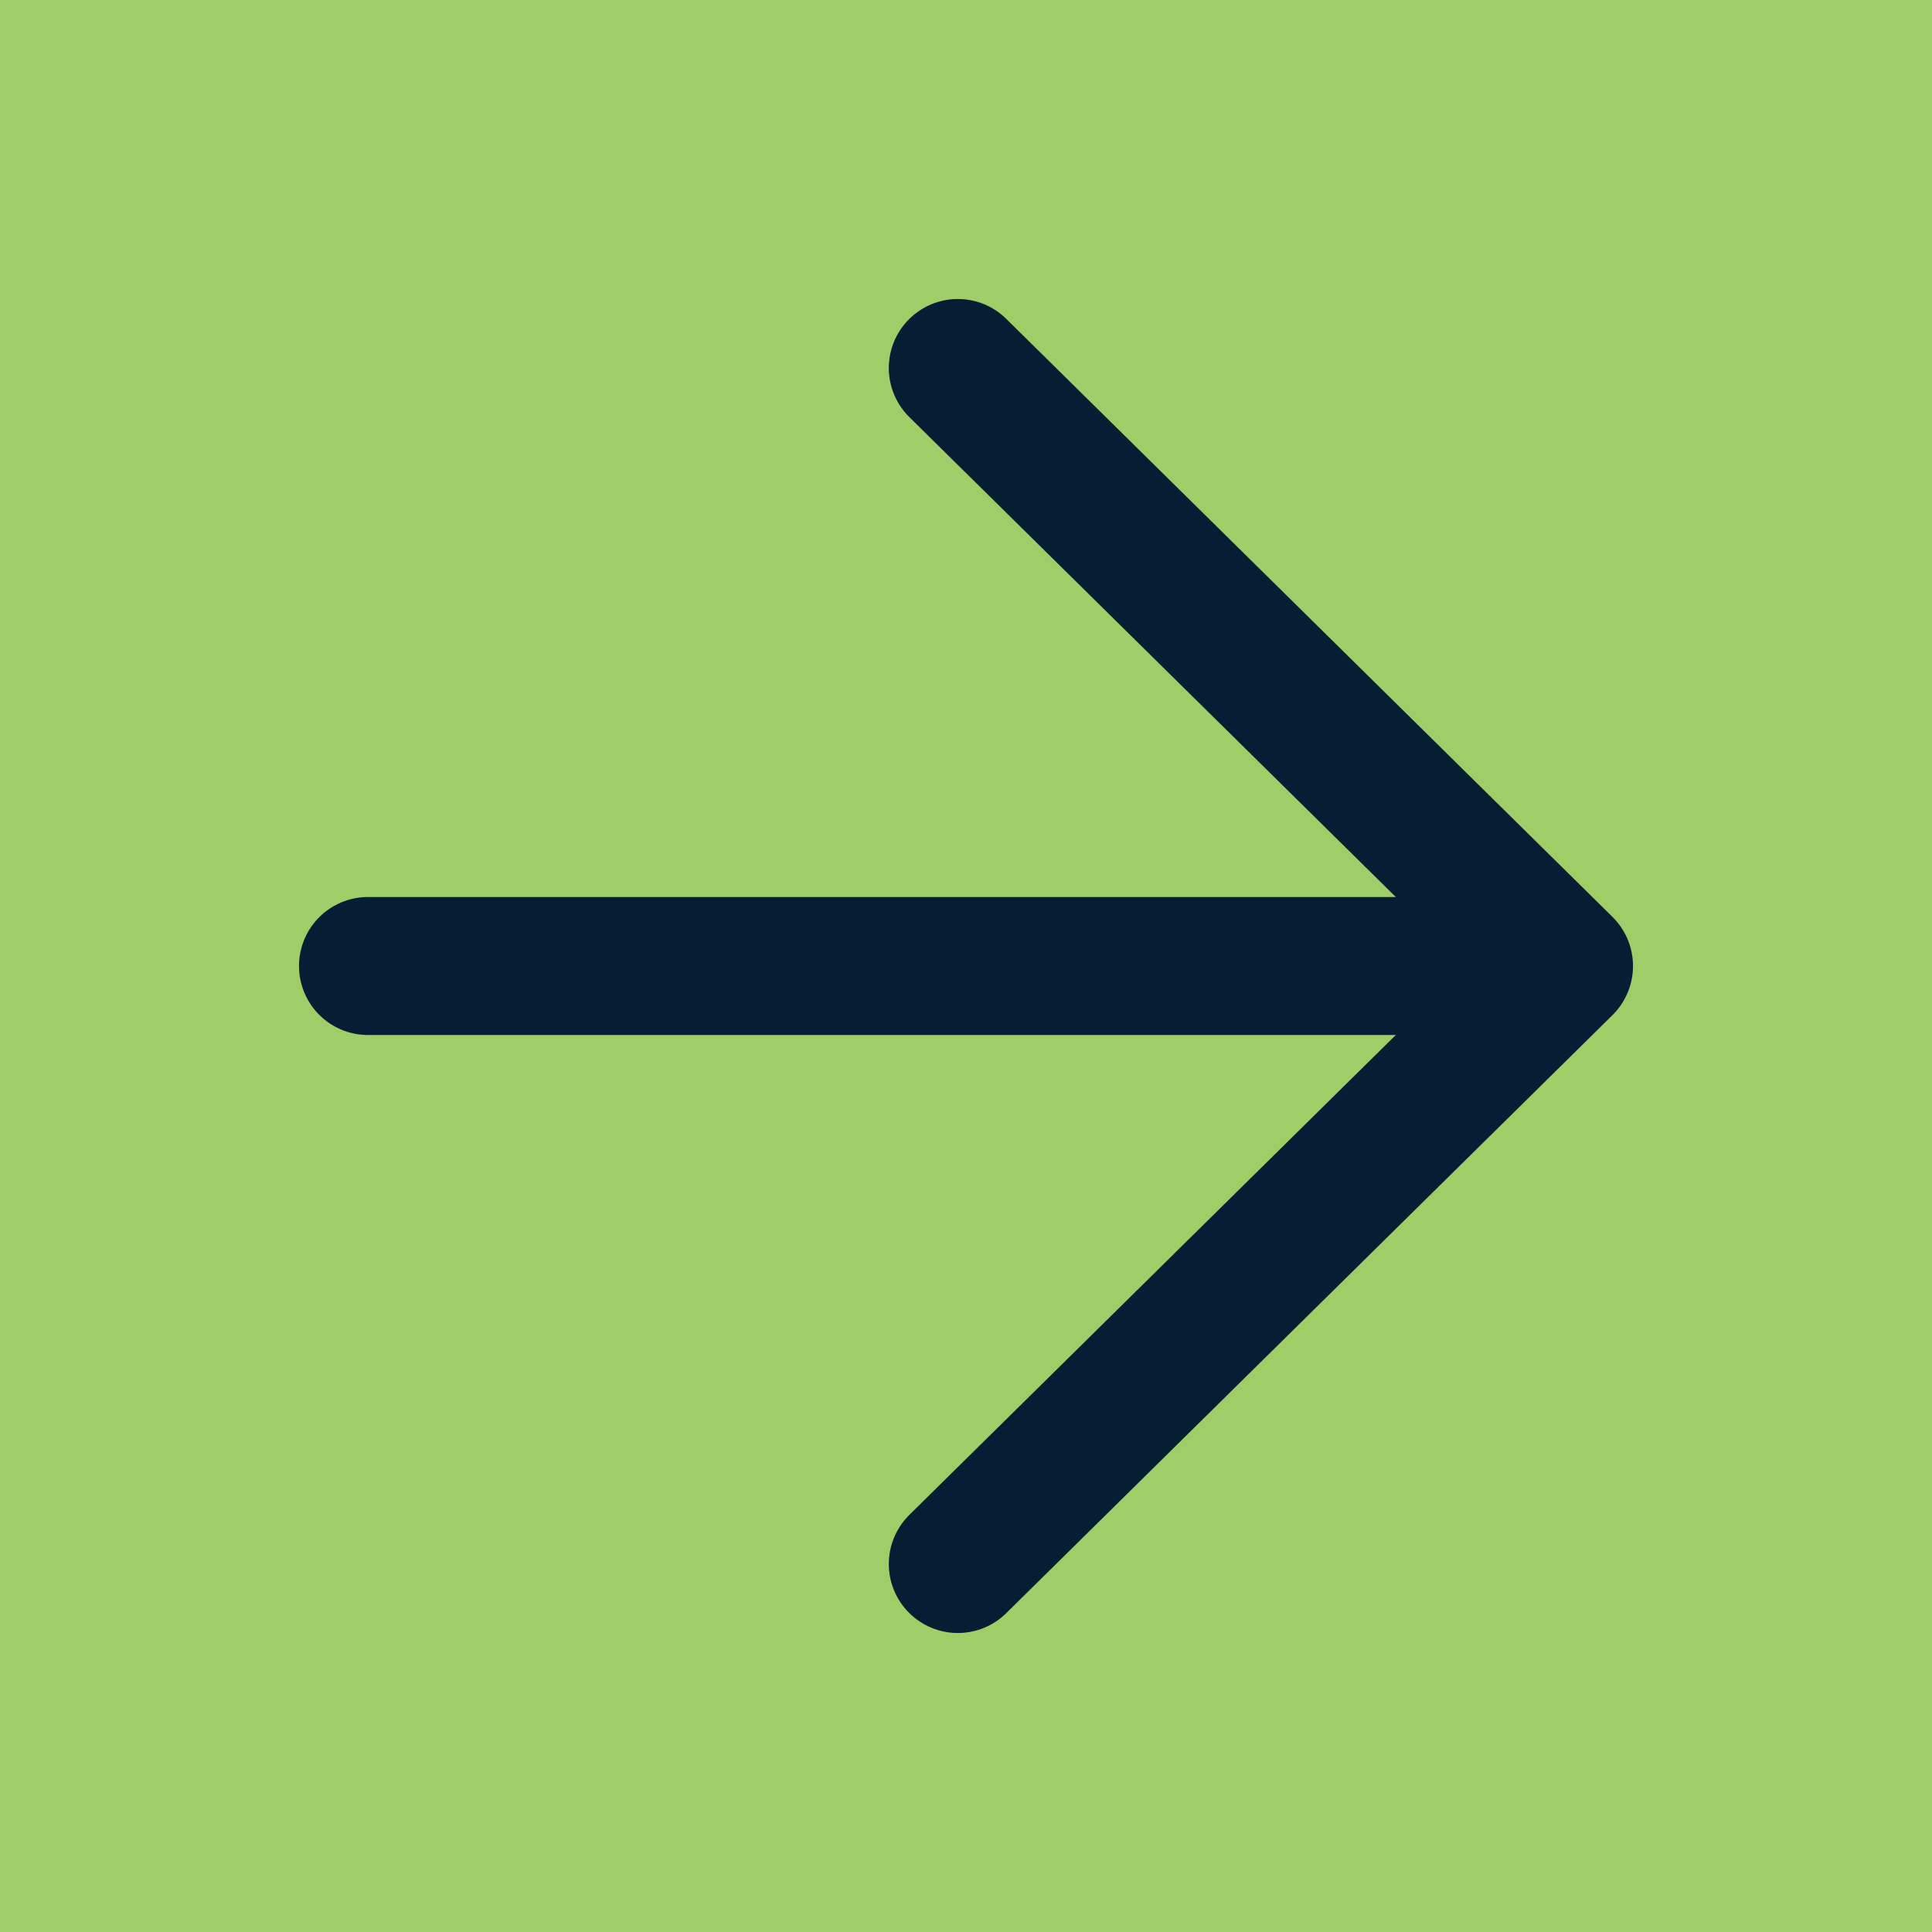
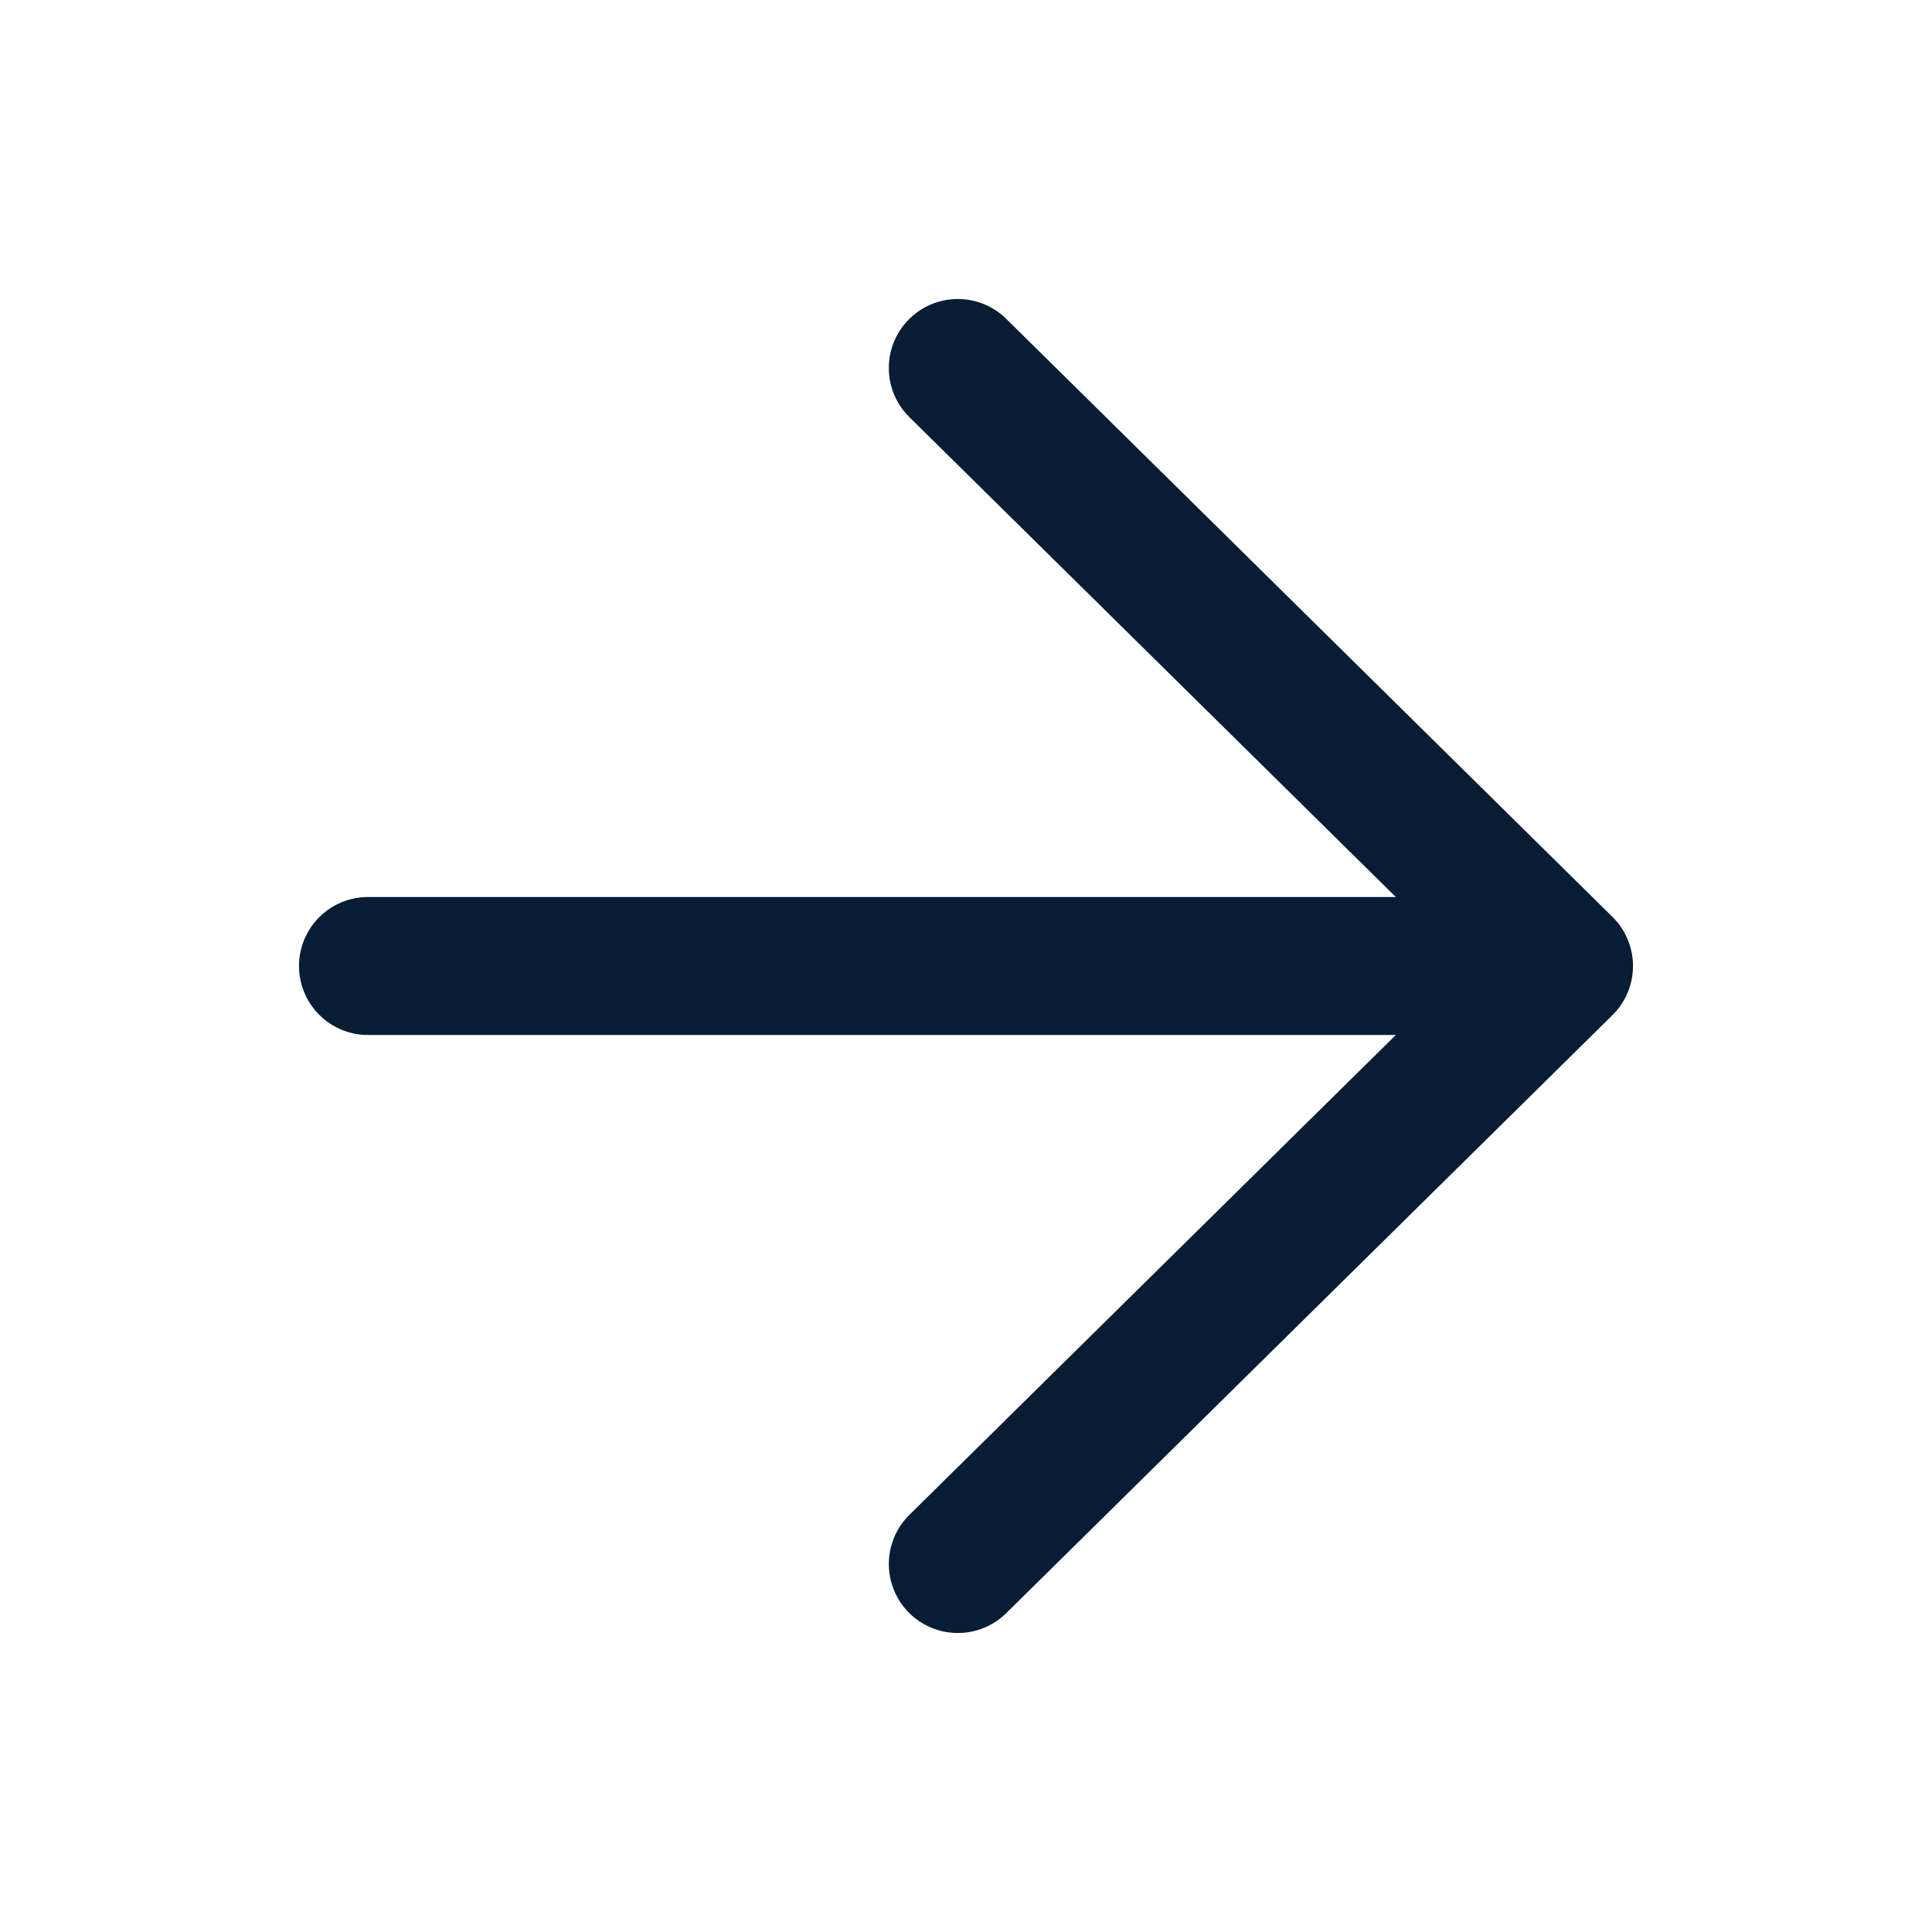
<svg xmlns="http://www.w3.org/2000/svg" width="21px" height="21px" viewBox="0 0 21 21" version="1.1">
  <title>Group 13</title>
  <g id="Blocks" stroke="none" stroke-width="1" fill="none" fill-rule="evenodd">
    <g id="Homepage-Hero" transform="translate(-474, -813)">
      <g id="Group-24" transform="translate(166, 712)">
        <g id="Group-13" transform="translate(318.5, 111.5) rotate(-90) translate(-318.5, -111.5) translate(308, 101)">
-           <rect id="Rectangle" fill="#9FCE68" x="0" y="0" width="21" height="21" />
          <g id="Group-11-Copy-2" transform="translate(10.5, 10.5) rotate(-90) translate(-10.5, -10.5) translate(4, 4)" stroke="#071D34" stroke-linecap="round" stroke-linejoin="round" stroke-width="1.5">
            <line x1="13" y1="6.5" x2="0.179" y2="6.5" id="Path-2" />
            <polyline id="Path-3" points="6.589 0 -9.7361678e-14 6.5 6.589 13" />
          </g>
        </g>
      </g>
    </g>
  </g>
</svg>